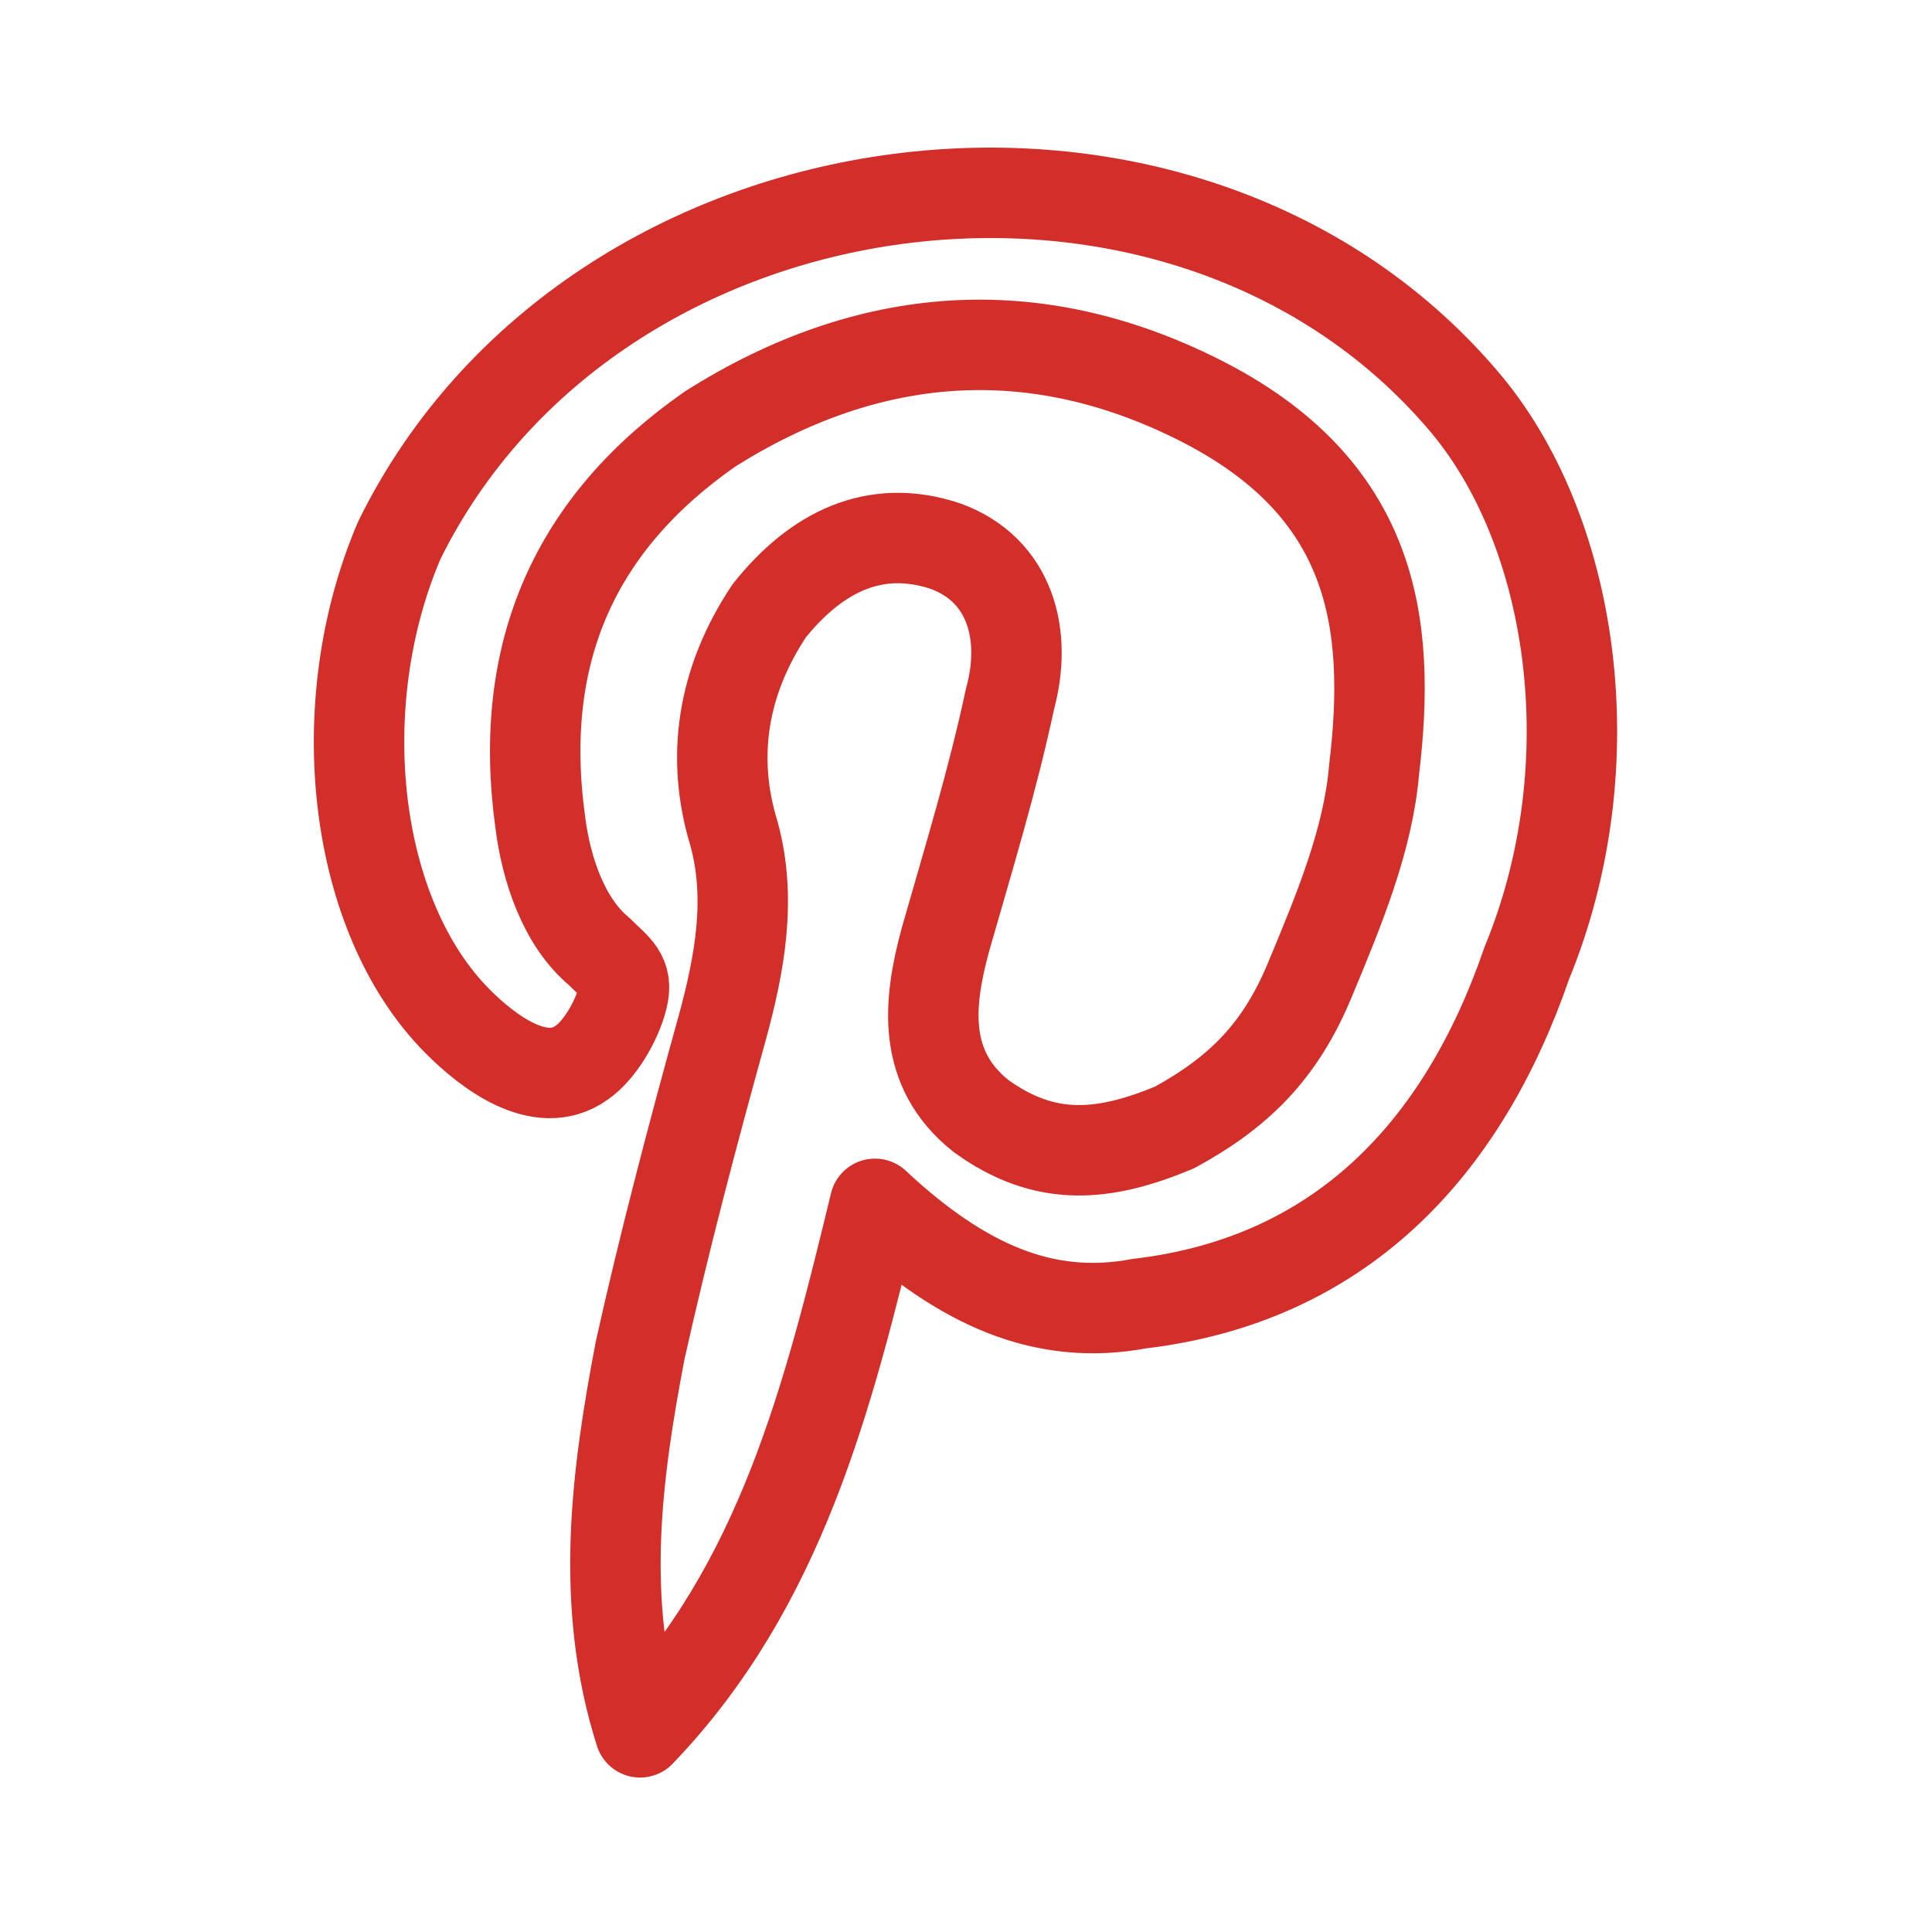
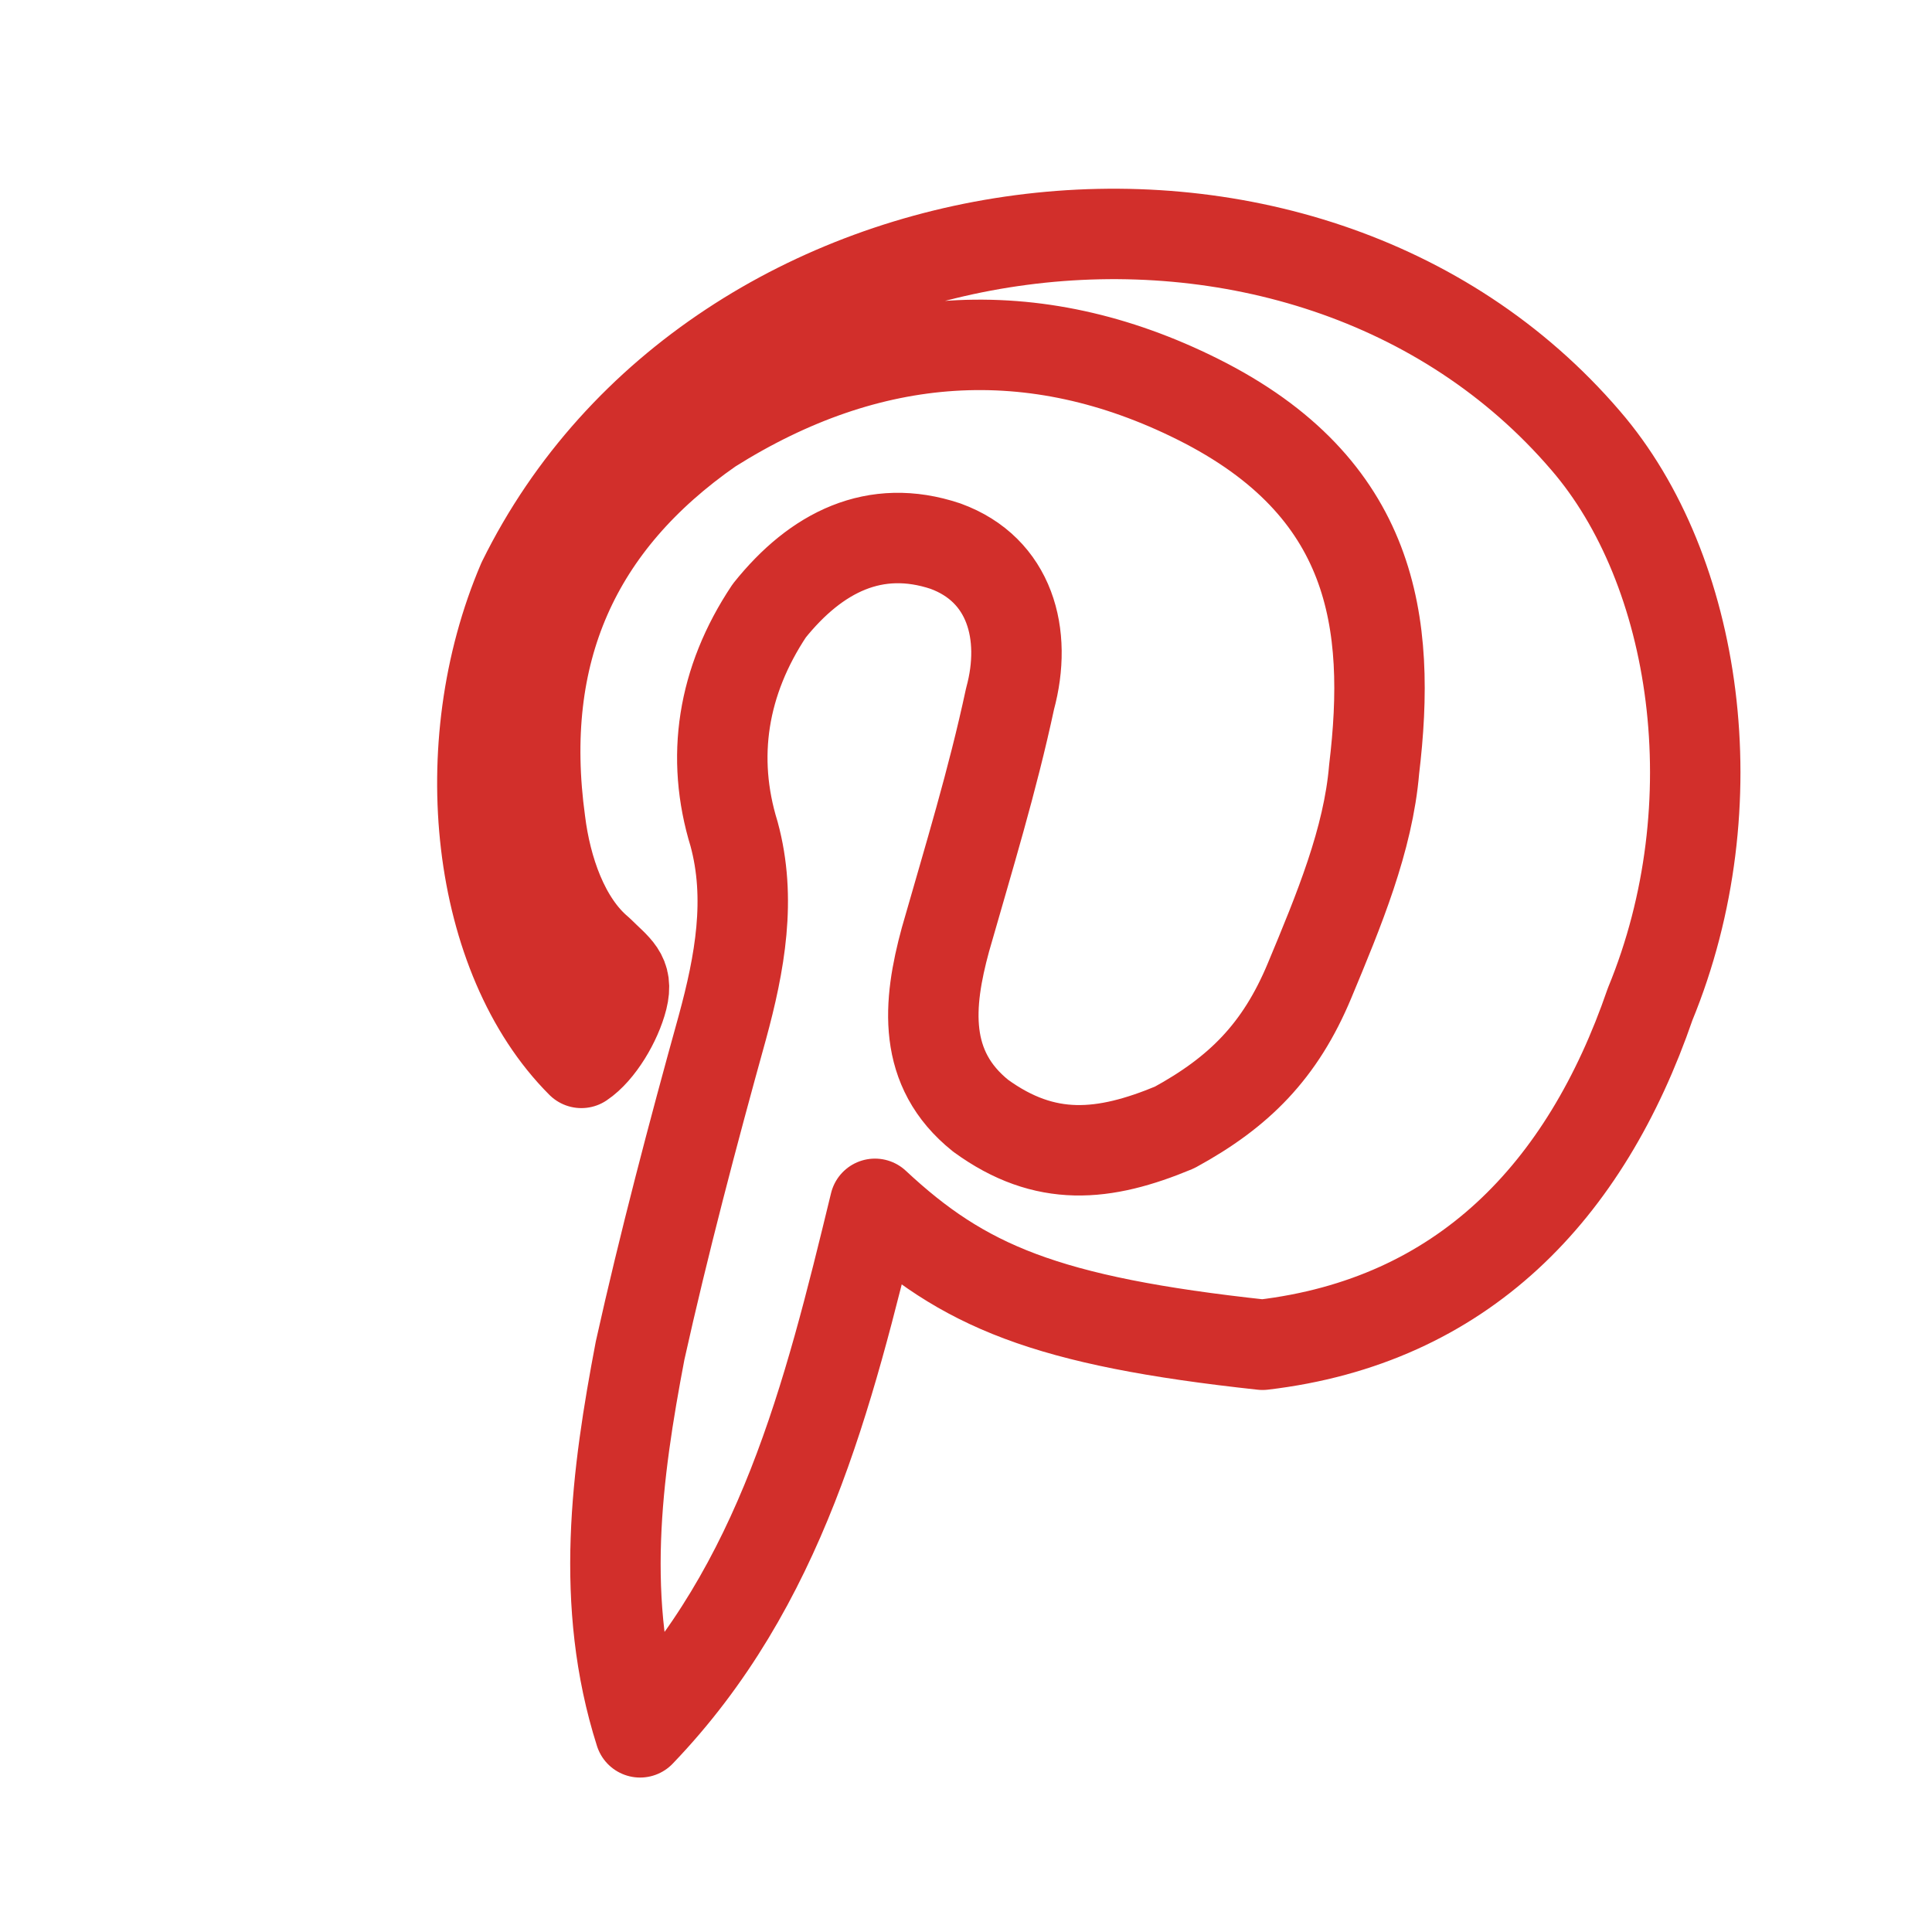
<svg xmlns="http://www.w3.org/2000/svg" version="1.1" id="Layer_1" x="0px" y="0px" viewBox="0 0 32.9 32.9" style="enable-background:new 0 0 32.9 32.9;" xml:space="preserve">
  <style type="text/css">
	.st0{fill:none;stroke:#D22F2B;stroke-width:1.54;stroke-linejoin:round;stroke-miterlimit:10;}
</style>
-   <path class="st0" d="M14.9,20.5c-0.8,3.3-1.6,6.5-4,9c-0.7-2.2-0.4-4.4,0-6.5c0.4-1.8,0.9-3.7,1.4-5.5c0.3-1.1,0.5-2.2,0.2-3.3  c-0.4-1.3-0.2-2.6,0.6-3.8c0.8-1,1.8-1.5,3-1.1c1.1,0.4,1.4,1.5,1.1,2.6c-0.3,1.4-0.7,2.7-1.1,4.1c-0.3,1.1-0.4,2.2,0.6,3  c1.1,0.8,2.1,0.7,3.3,0.2c1.1-0.6,1.8-1.3,2.3-2.5s1-2.4,1.1-3.6c0.3-2.5,0-4.8-3-6.3c-2.8-1.4-5.6-1.2-8.3,0.5  C9.8,8.9,8.8,11.1,9.2,14c0.1,0.8,0.4,1.7,1,2.2c0.3,0.3,0.5,0.4,0.4,0.8c-0.1,0.4-0.4,0.9-0.7,1.1c-0.7,0.5-1.6-0.2-2.1-0.7  c-1.8-1.8-2.2-5.4-1-8.2c3.3-6.7,13.3-8,18.1-2.4c1.9,2.2,2.5,6.2,1.1,9.6c-1.1,3.2-3.2,5.4-6.6,5.8C17.8,22.5,16.4,21.9,14.9,20.5z  " />
+   <path class="st0" d="M14.9,20.5c-0.8,3.3-1.6,6.5-4,9c-0.7-2.2-0.4-4.4,0-6.5c0.4-1.8,0.9-3.7,1.4-5.5c0.3-1.1,0.5-2.2,0.2-3.3  c-0.4-1.3-0.2-2.6,0.6-3.8c0.8-1,1.8-1.5,3-1.1c1.1,0.4,1.4,1.5,1.1,2.6c-0.3,1.4-0.7,2.7-1.1,4.1c-0.3,1.1-0.4,2.2,0.6,3  c1.1,0.8,2.1,0.7,3.3,0.2c1.1-0.6,1.8-1.3,2.3-2.5s1-2.4,1.1-3.6c0.3-2.5,0-4.8-3-6.3c-2.8-1.4-5.6-1.2-8.3,0.5  C9.8,8.9,8.8,11.1,9.2,14c0.1,0.8,0.4,1.7,1,2.2c0.3,0.3,0.5,0.4,0.4,0.8c-0.1,0.4-0.4,0.9-0.7,1.1c-1.8-1.8-2.2-5.4-1-8.2c3.3-6.7,13.3-8,18.1-2.4c1.9,2.2,2.5,6.2,1.1,9.6c-1.1,3.2-3.2,5.4-6.6,5.8C17.8,22.5,16.4,21.9,14.9,20.5z  " />
</svg>